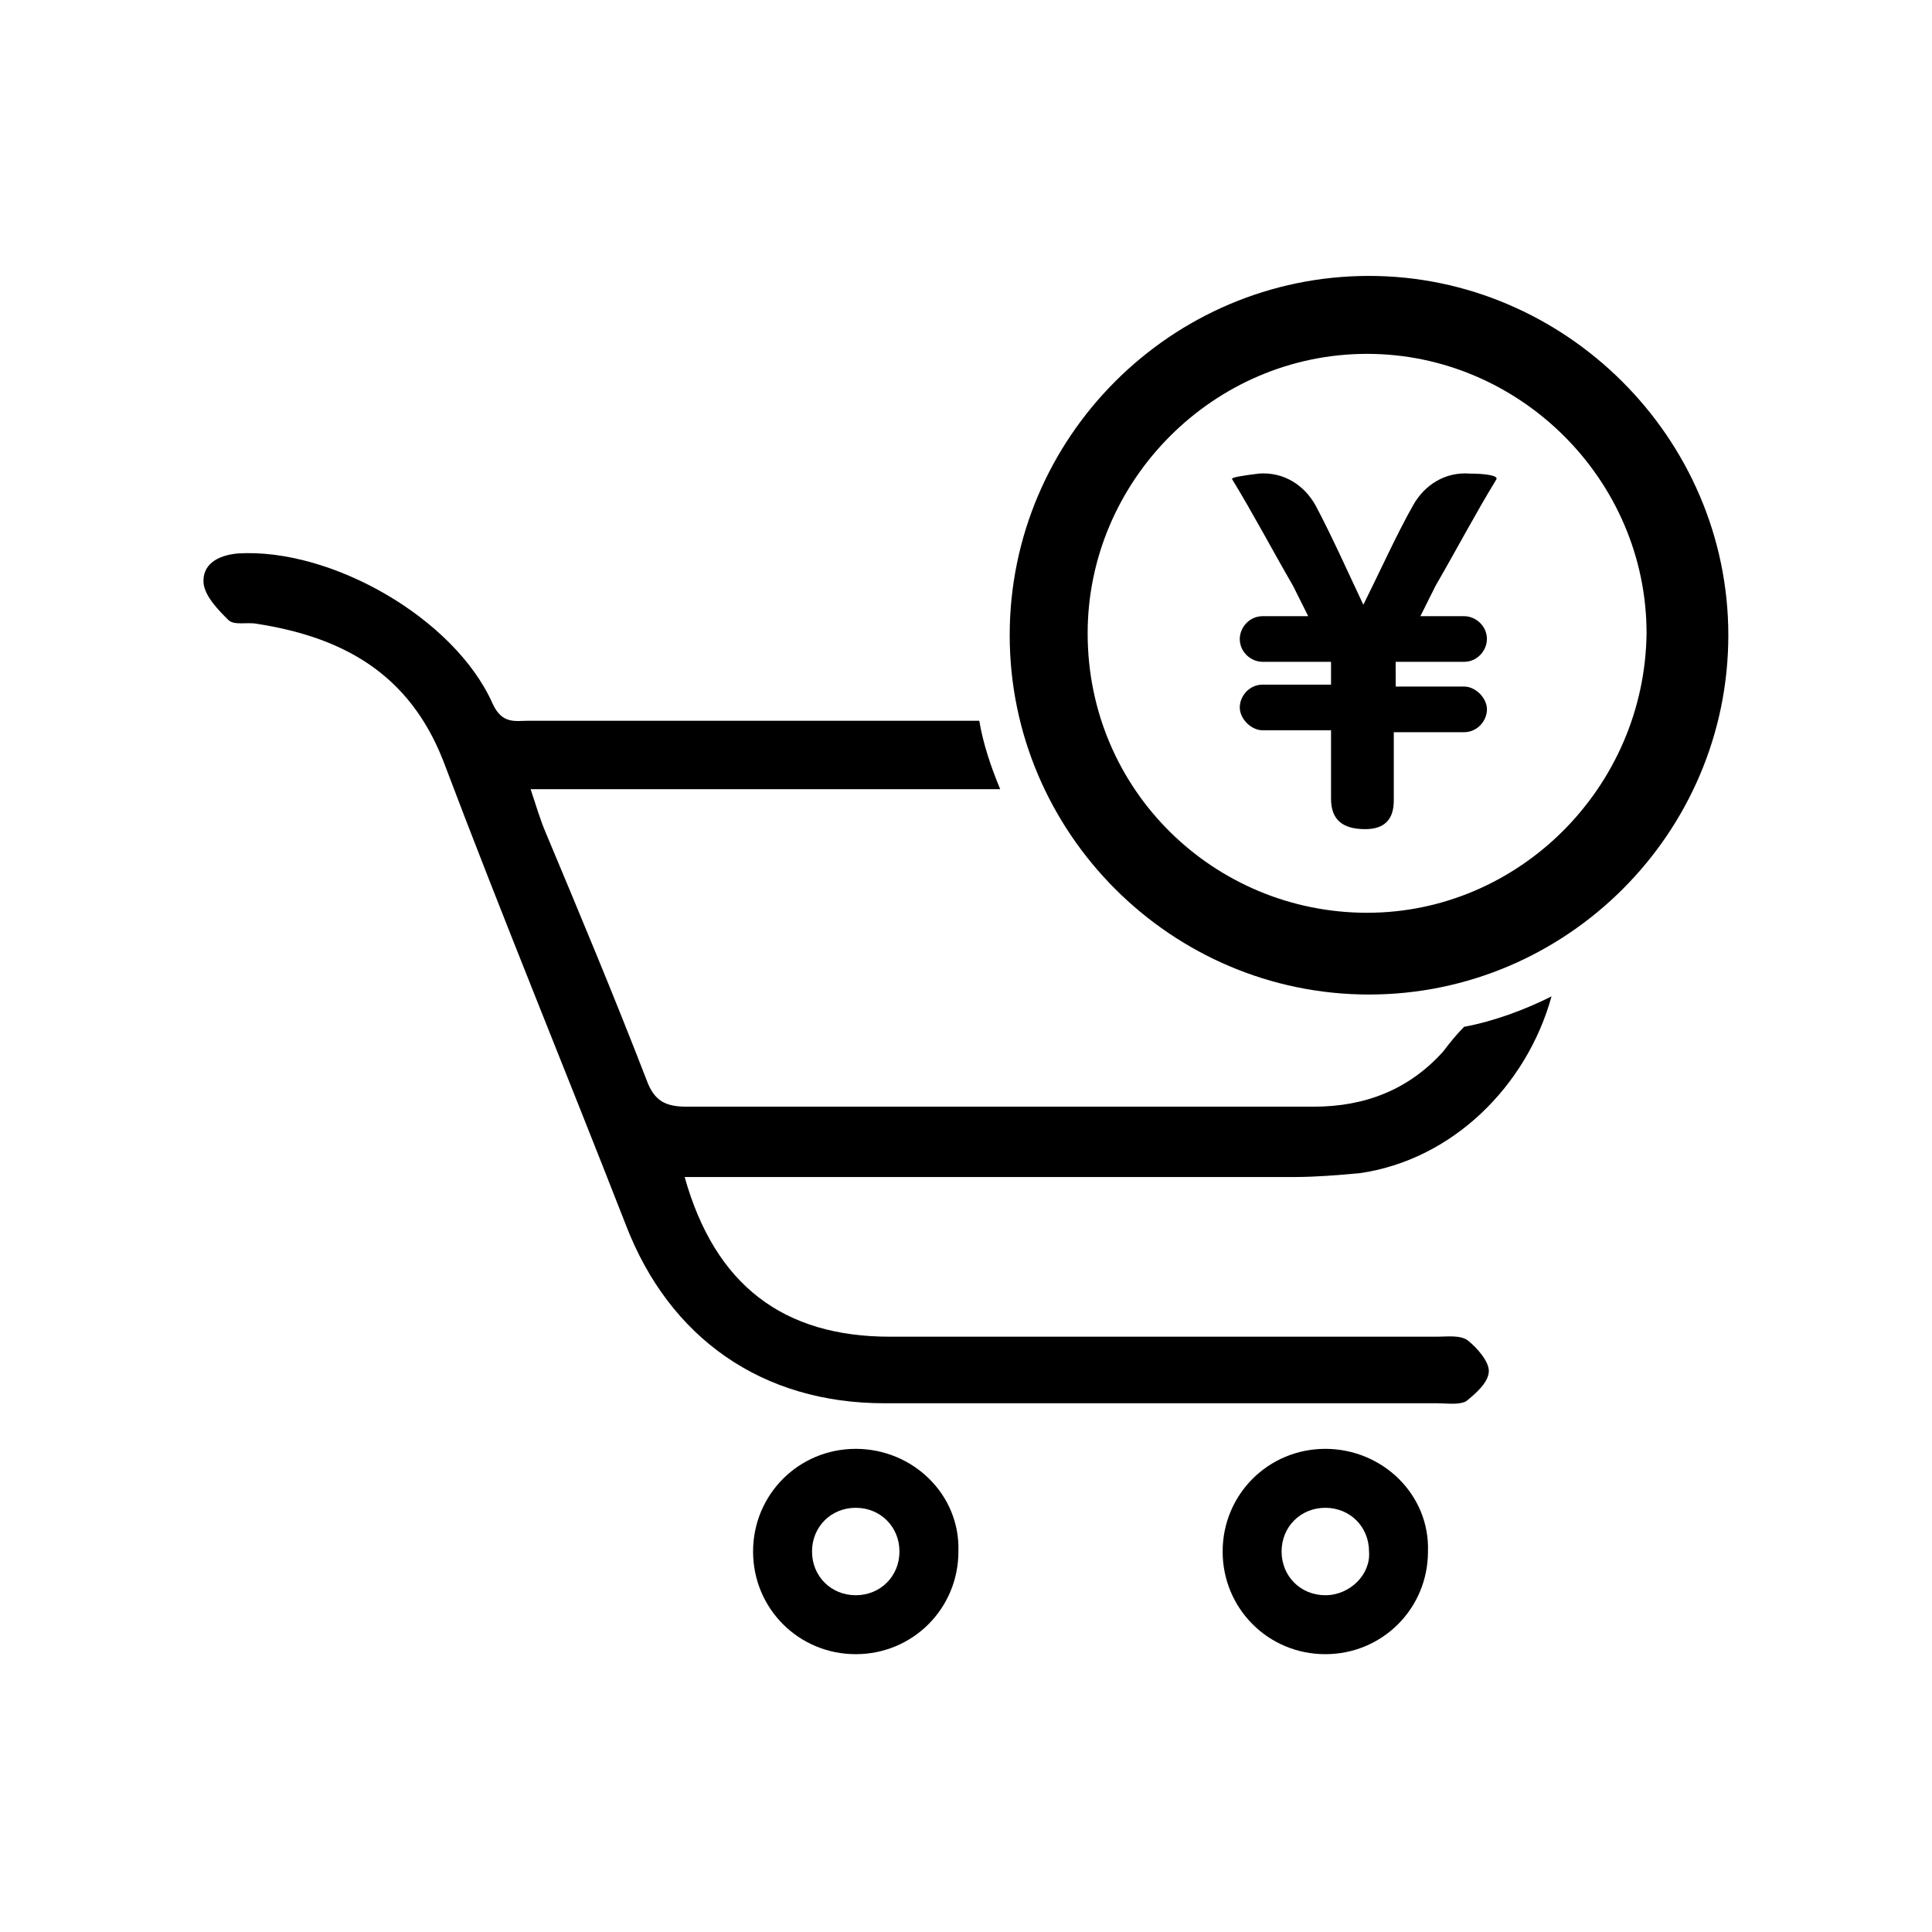
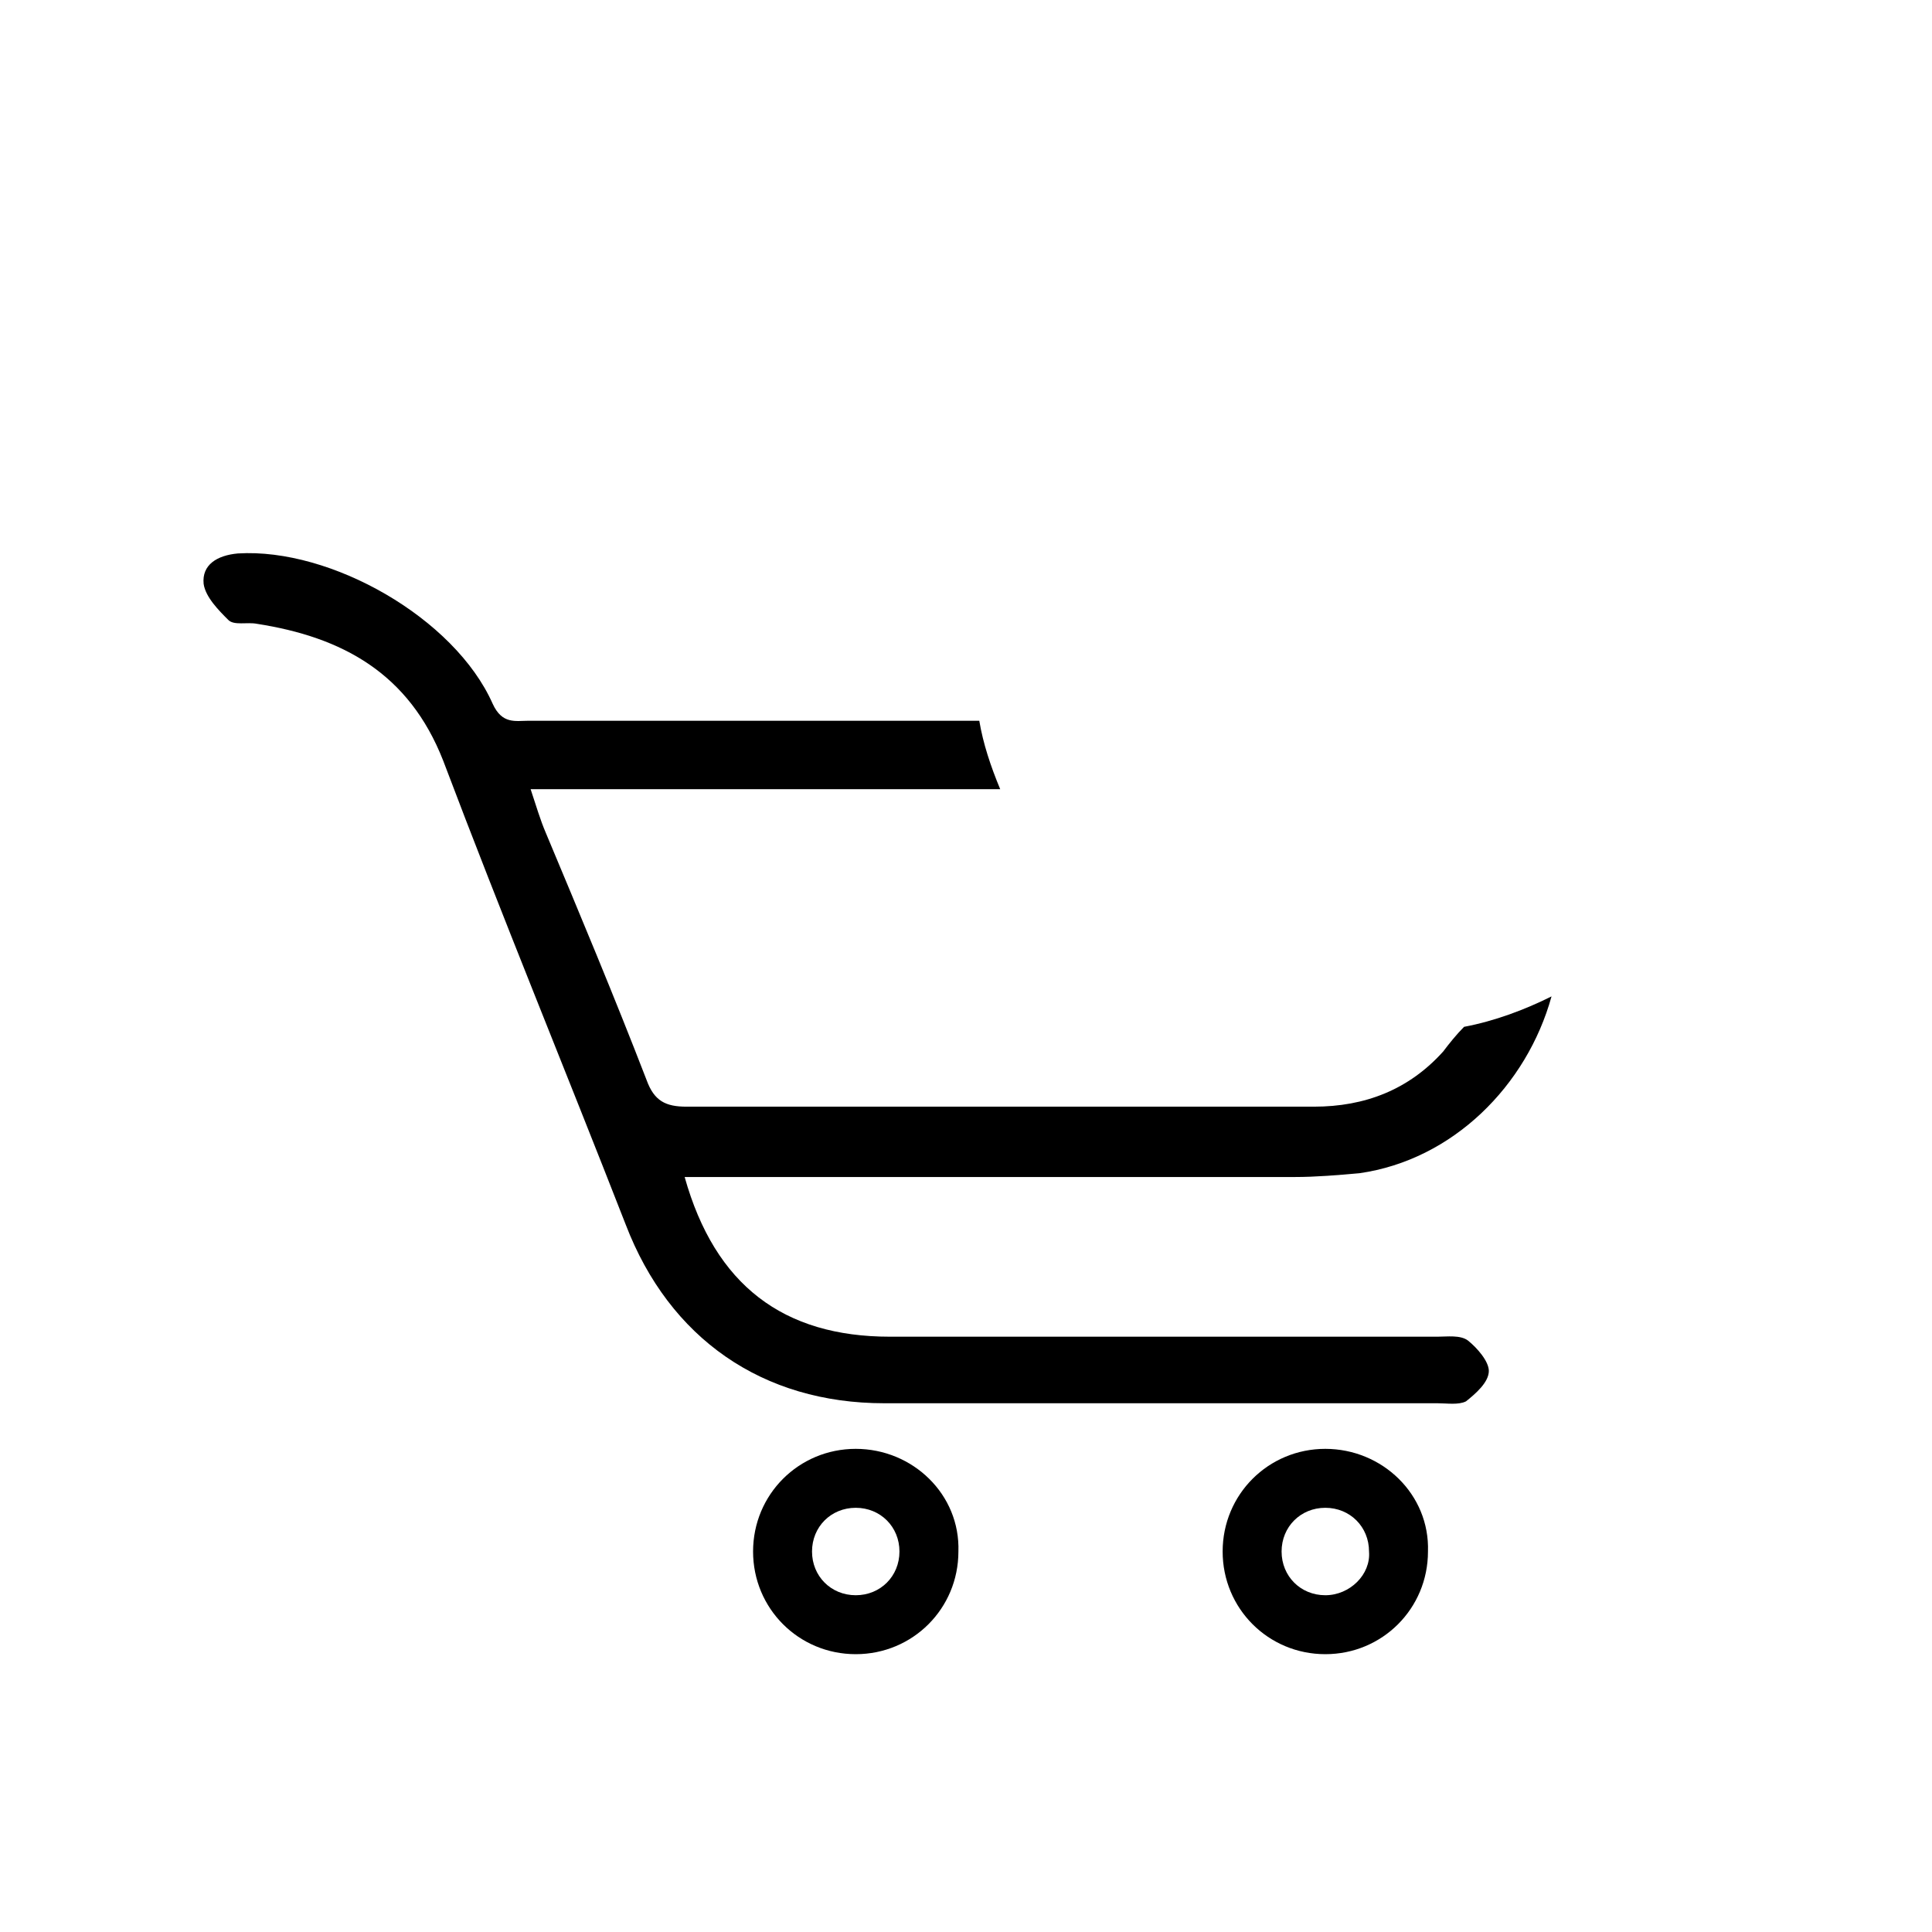
<svg xmlns="http://www.w3.org/2000/svg" fill="#000000" width="800px" height="800px" version="1.1" viewBox="144 144 512 512">
  <g>
    <path d="m370.78 527.96c-15.113 0-27.207 12.09-27.207 27.207 0 15.113 12.09 27.207 27.207 27.207 15.113 0 27.207-12.09 27.207-27.207 0.504-15.113-12.094-27.207-27.207-27.207zm0 38.793c-6.551 0-11.586-5.039-11.586-11.586 0-6.551 5.039-11.586 11.586-11.586 6.551 0 11.586 5.039 11.586 11.586 0 6.551-5.035 11.586-11.586 11.586z" />
    <path d="m495.22 527.96c-15.113 0-27.207 12.09-27.207 27.207 0 15.113 12.09 27.207 27.207 27.207 15.113 0 27.207-12.09 27.207-27.207 0.504-15.113-12.094-27.207-27.207-27.207zm0 38.793c-6.551 0-11.586-5.039-11.586-11.586 0-6.551 5.039-11.586 11.586-11.586 6.551 0 11.586 5.039 11.586 11.586 0.504 6.047-5.035 11.586-11.586 11.586z" />
    <path d="m526.45 422.67c-9.07 10.078-20.656 14.609-34.258 14.609h-166.26c-5.543 0-8.566-1.512-10.578-7.055-8.566-22.168-17.633-43.832-26.703-65.496-1.512-3.527-2.519-7.055-4.031-11.586h14.105 110.34c-2.519-6.047-4.535-12.09-5.543-18.137h-119.4c-3.527 0-7.055 1.008-9.574-4.535-10.078-22.672-42.824-41.312-67.512-39.801-5.543 0.504-9.574 3.023-9.07 8.062 0.504 3.527 4.031 7.055 6.551 9.574 1.512 1.512 5.039 0.504 7.559 1.008 22.672 3.527 40.305 13.098 49.375 36.273 15.617 41.312 32.242 81.617 48.367 122.93 11.586 30.23 36.273 47.359 68.52 47.359h146.61c2.519 0 5.543 0.504 7.559-0.504 2.519-2.016 6.047-5.039 6.047-8.062 0-2.519-3.023-6.047-5.543-8.062-2.016-1.512-5.543-1.008-8.062-1.008h-145.1c-28.215 0-46.352-13.602-54.41-42.32h13.602 148.12c5.543 0 11.586-0.504 17.129-1.008 24.688-3.527 44.336-23.176 50.883-46.855-7.055 3.527-15.113 6.551-23.176 8.062-2.016 2.016-4.031 4.535-5.543 6.551z" />
-     <path d="m506.8 217.12c-52.395 0-95.219 42.824-95.219 95.219 0 52.395 42.824 95.219 95.219 95.219 52.398 0 95.223-42.824 95.223-95.219 0-52.395-43.328-95.219-95.223-95.219zm-74.562 94.715c0-40.305 33.25-74.059 74.059-74.059 40.305 0 74.059 33.25 74.059 74.059-0.504 40.809-33.754 74.059-74.059 74.059-40.305 0-74.059-32.242-74.059-74.059z" />
-     <path d="m532 319.39c3.527 0 6.047-3.023 6.047-6.047 0-3.527-3.023-6.047-6.047-6.047h-11.586l4.031-8.062c5.543-9.574 10.578-19.145 16.121-28.215 0.504-1.008-3.023-1.512-7.055-1.512-6.551-0.504-12.09 3.023-15.113 8.566-4.031 7.055-9.07 18.137-13.098 26.199-4.031-8.566-8.566-18.641-12.594-26.199-3.023-5.543-8.566-9.07-15.113-8.566-4.031 0.504-7.559 1.008-7.055 1.512 5.543 9.07 10.578 18.641 16.121 28.215l4.031 8.062h-12.09c-3.527 0-6.047 3.023-6.047 6.047 0 3.527 3.023 6.047 6.047 6.047h18.137v6.047h-18.137c-3.527 0-6.047 3.023-6.047 6.047s3.023 6.047 6.047 6.047h18.137v18.137c0 5.543 3.023 8.062 9.07 8.062 5.039 0 7.559-2.519 7.559-7.559v-18.137h18.641c3.527 0 6.047-3.023 6.047-6.047 0-3.023-3.023-6.047-6.047-6.047h-18.137l-0.008-6.551z" />
  </g>
</svg>